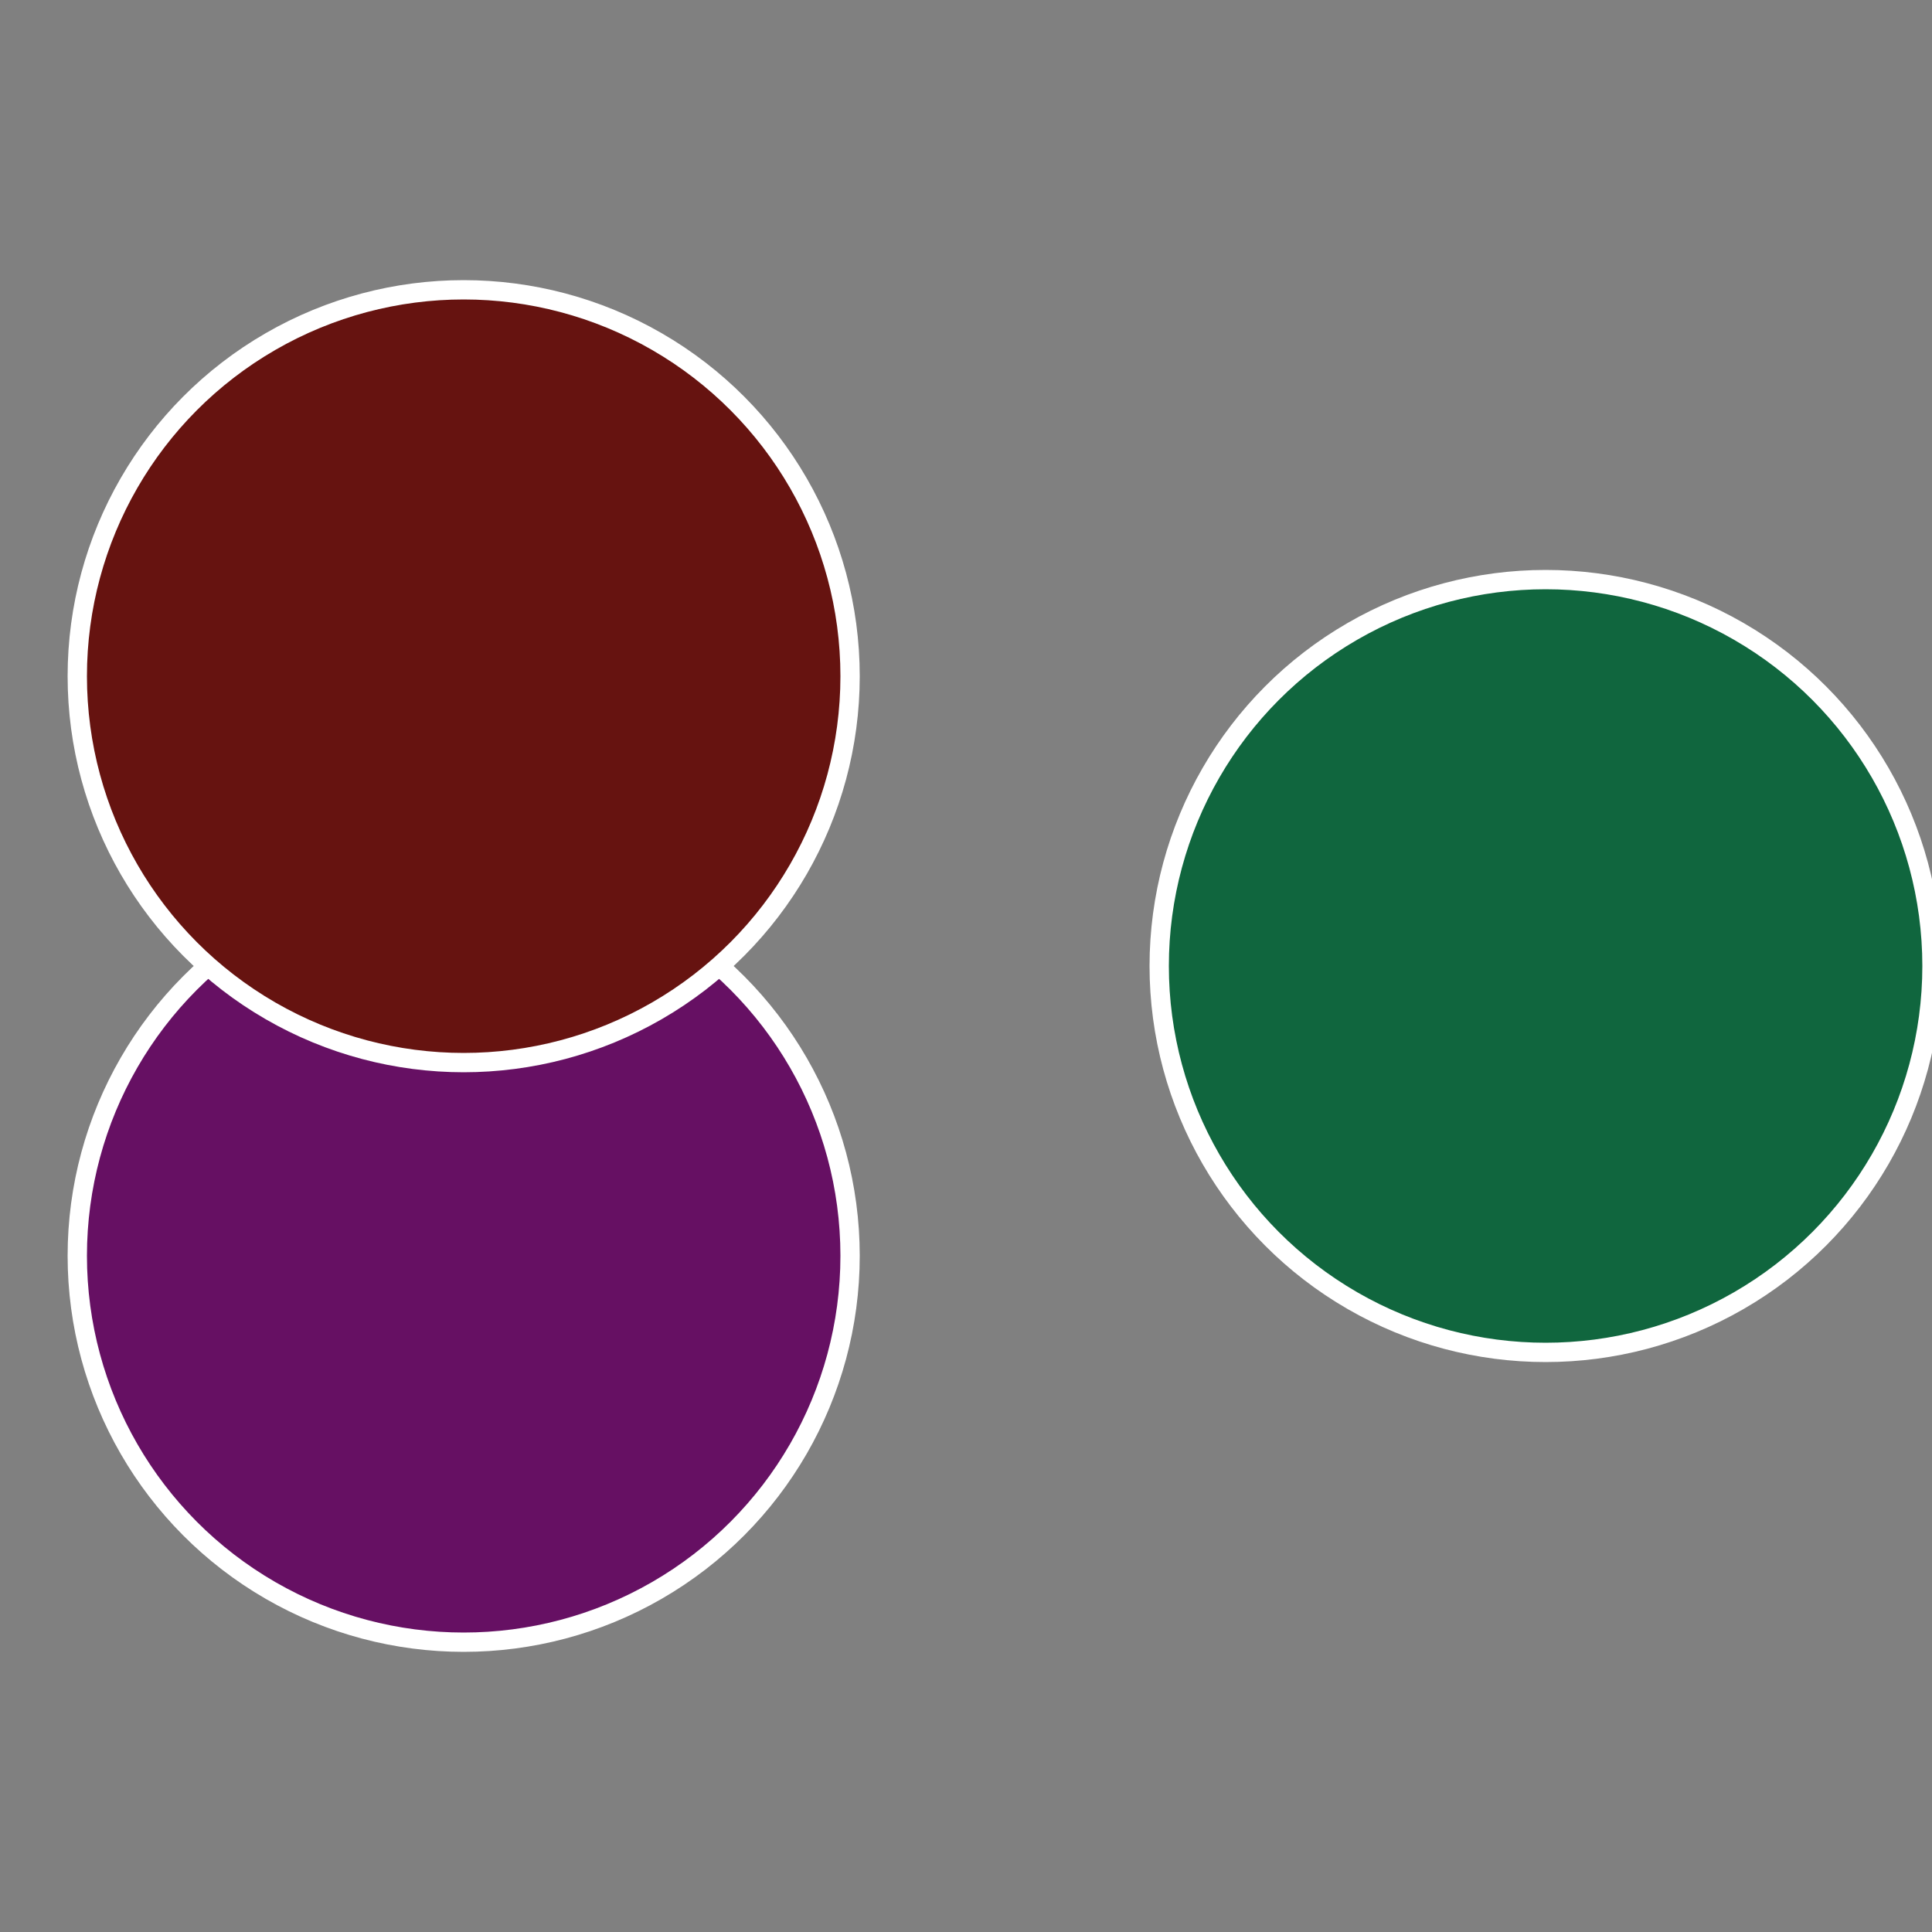
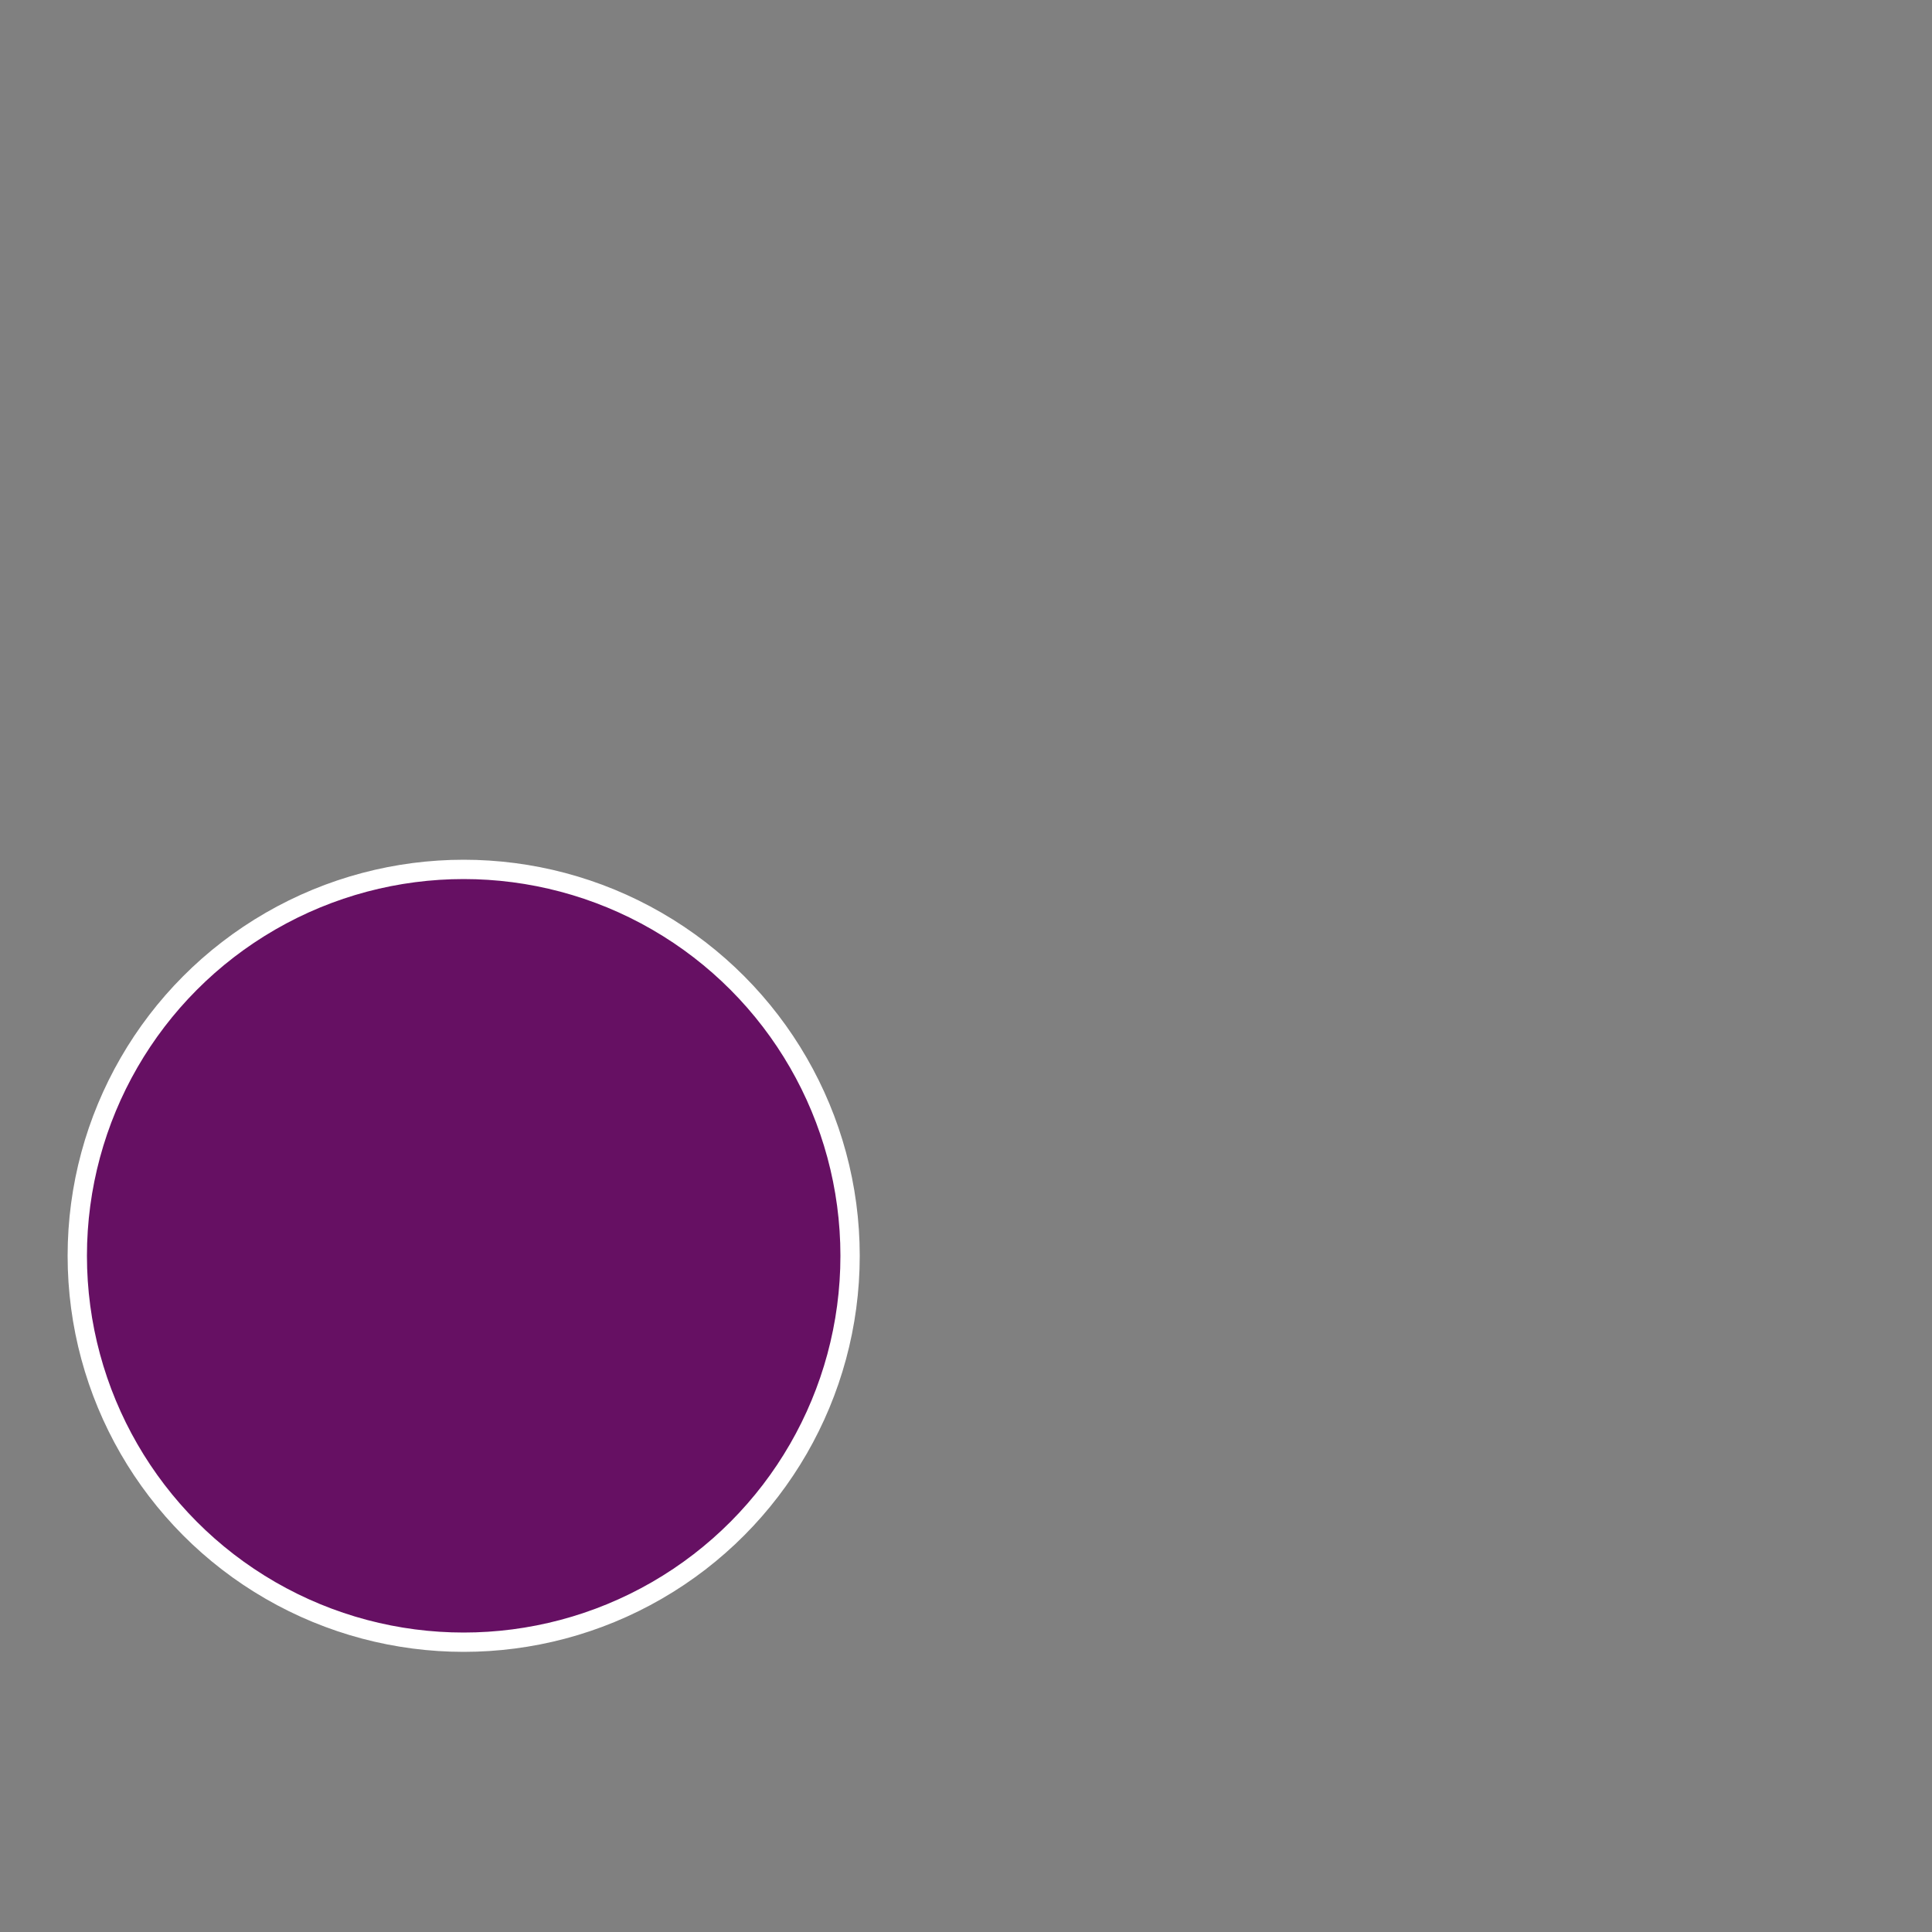
<svg xmlns="http://www.w3.org/2000/svg" width="500" height="500" viewBox="-1 -1 2 2">
  <rect x="-1" y="-1" width="2" height="2" fill="#808080" stroke="none" />
-   <circle cx="0.6" cy="0" r="0.4" fill="#10663e" stroke="#fff" stroke-width="1%" />
  <circle cx="-0.52" cy="0.3" r="0.4" fill="#661063" stroke="#fff" stroke-width="1%" />
-   <circle cx="-0.52" cy="-0.3" r="0.4" fill="#661310" stroke="#fff" stroke-width="1%" />
</svg>